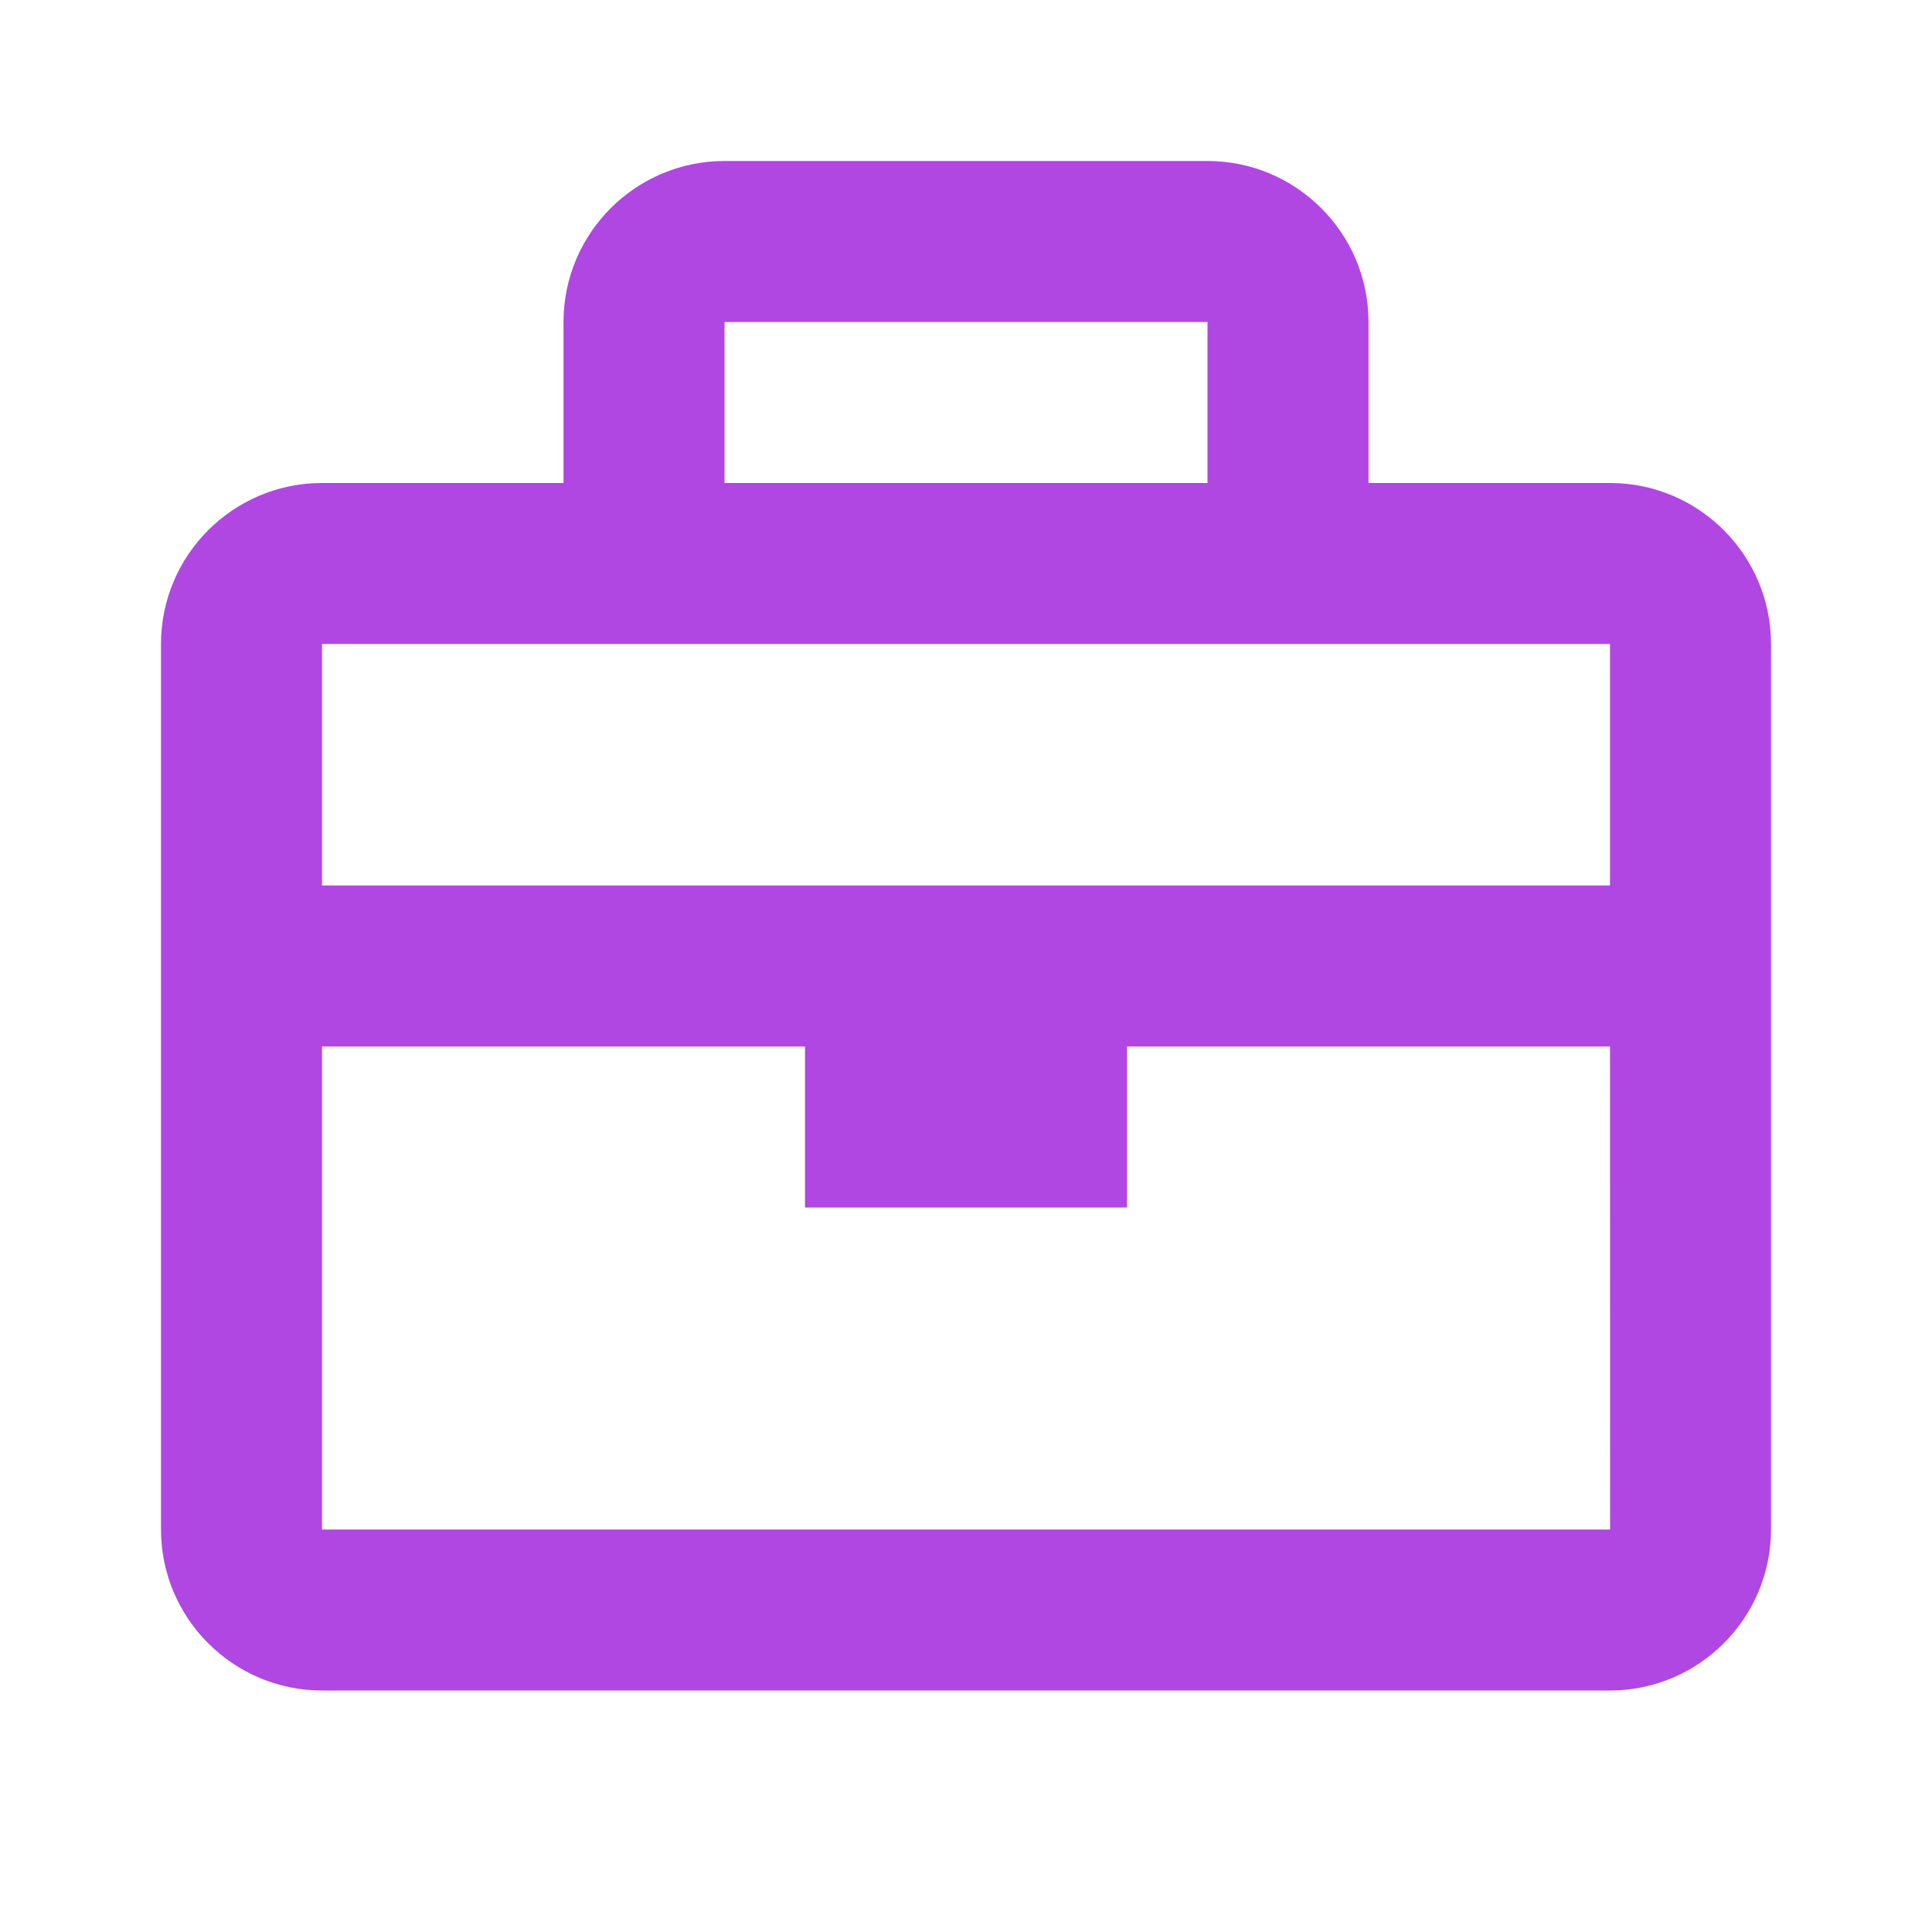
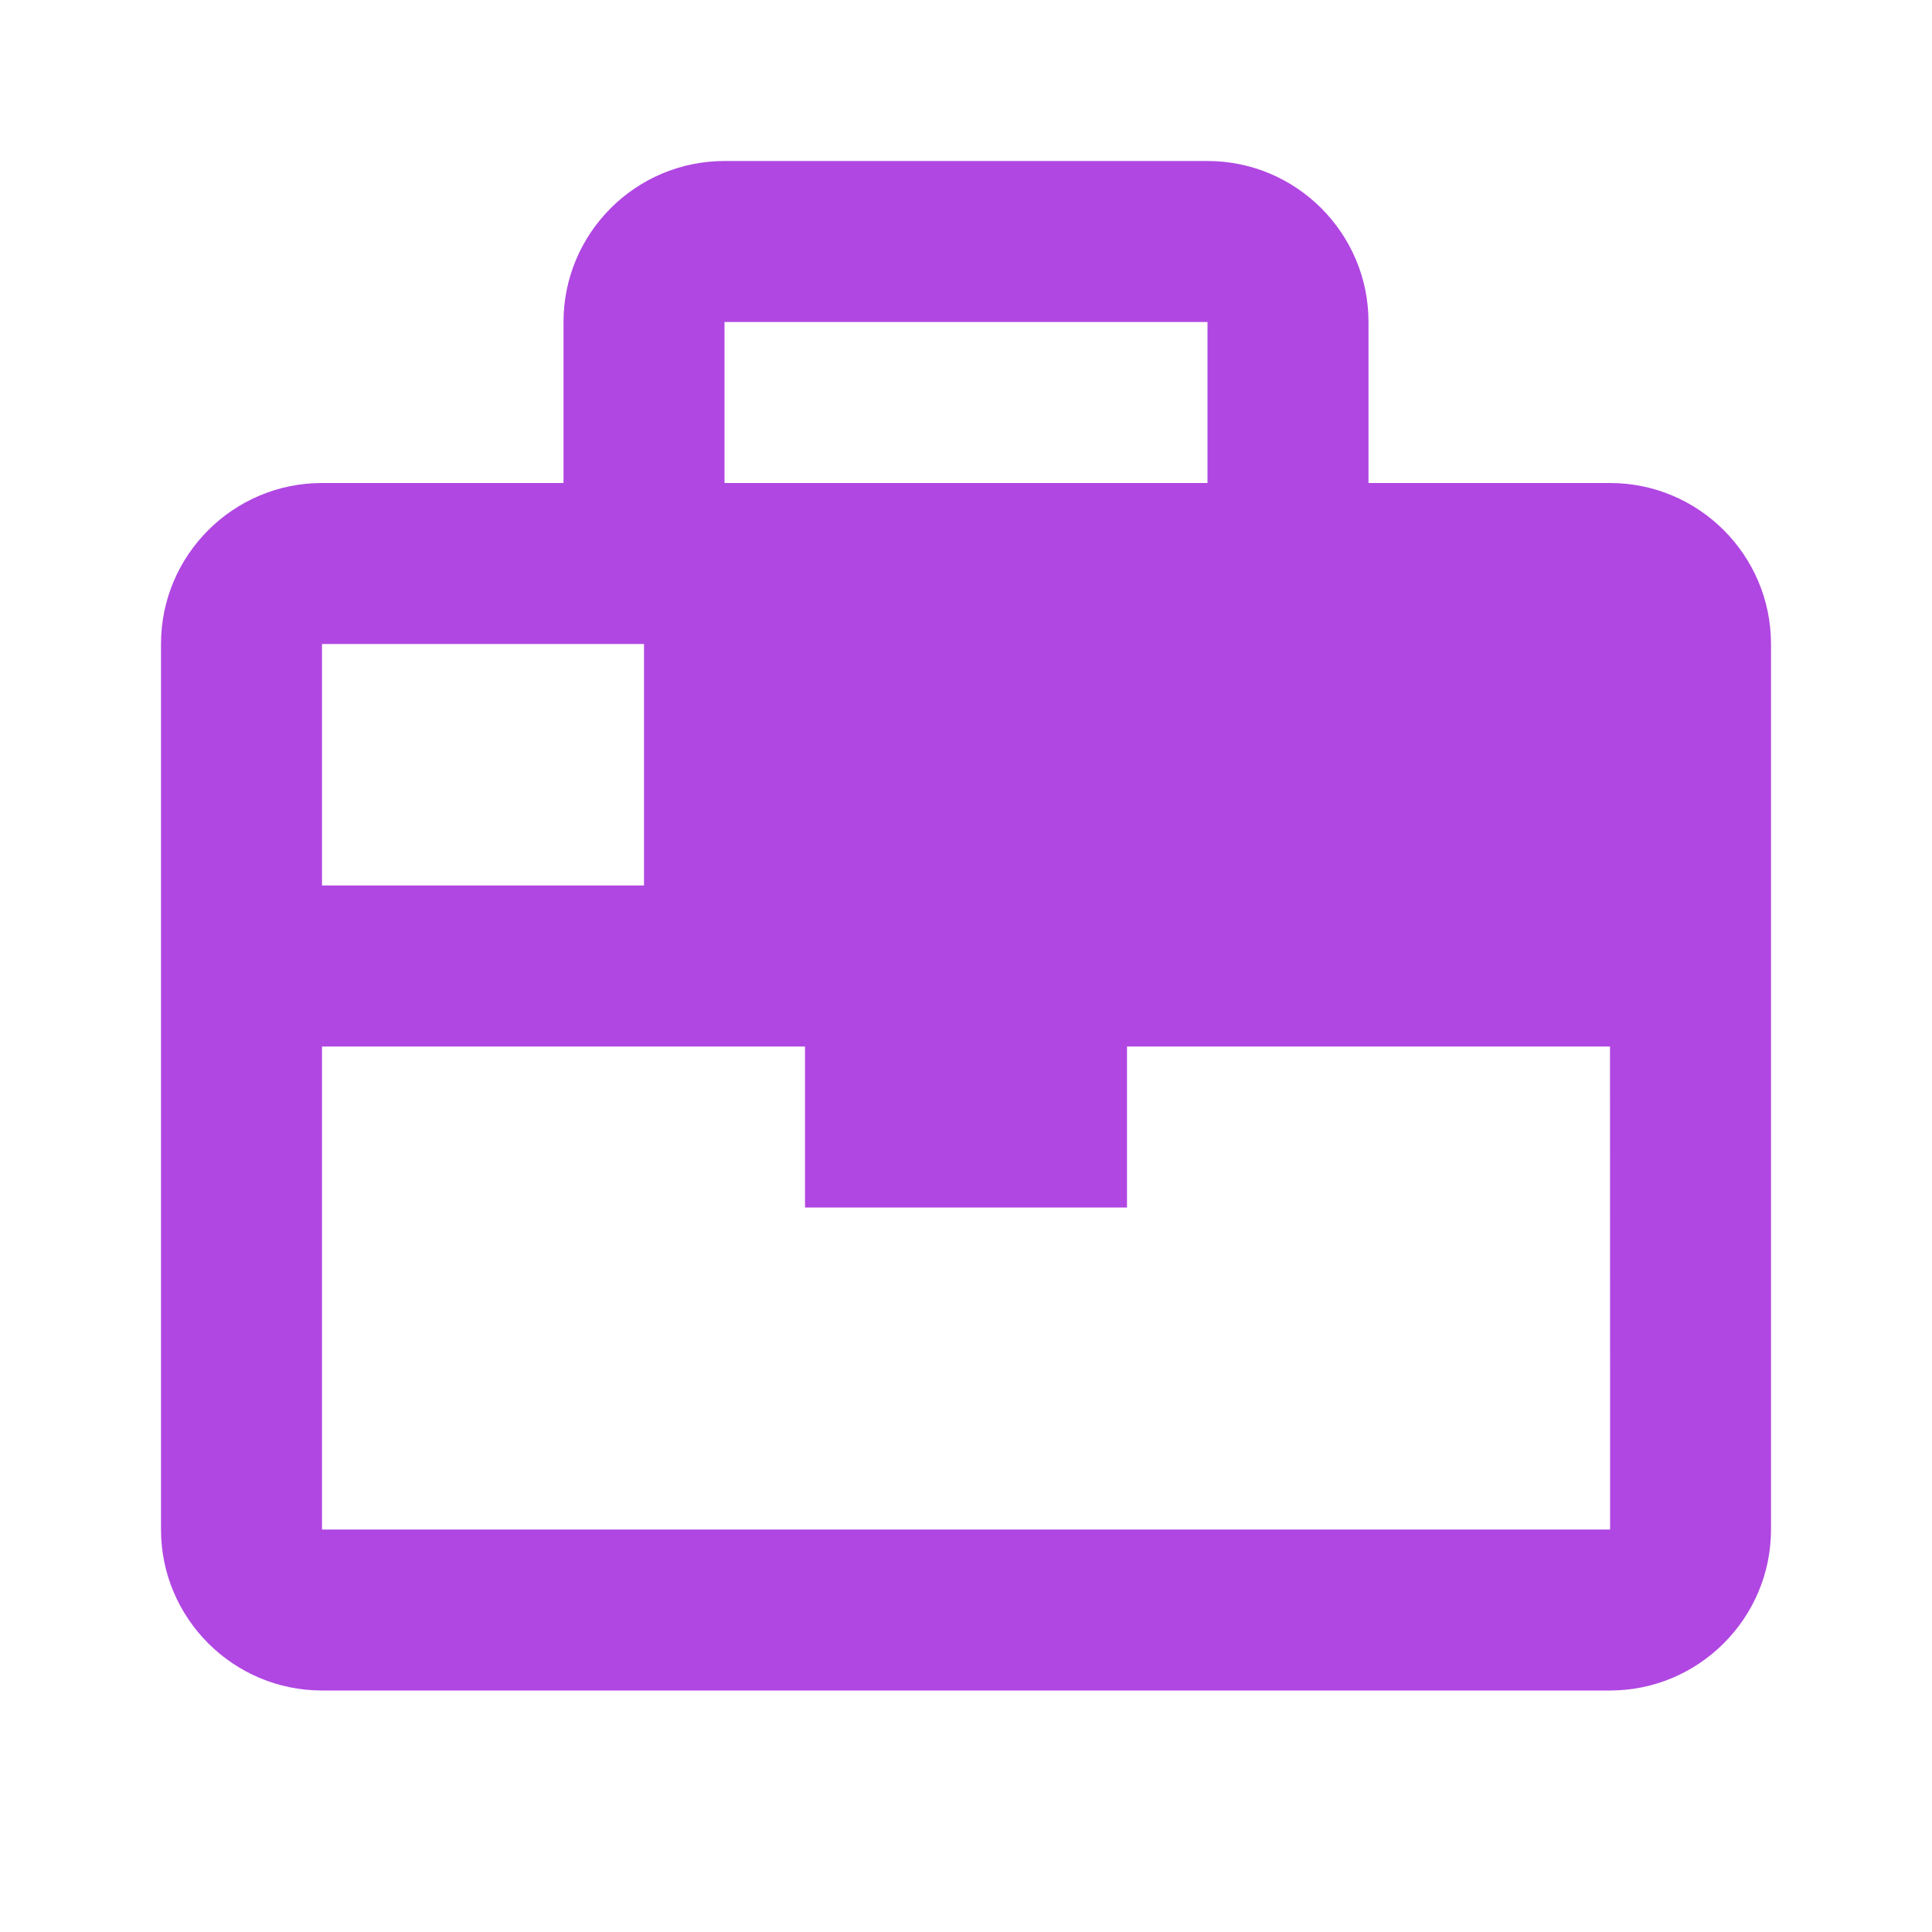
<svg xmlns="http://www.w3.org/2000/svg" width="36" height="36" viewBox="0 0 36 36" fill="none">
  <g id="bx-briefcase.svg">
-     <path id="Vector" d="M30 9H25.5V6C25.5 4.346 24.154 3 22.5 3H13.5C11.845 3 10.5 4.346 10.5 6V9H6C4.346 9 3 10.345 3 12V28.5C3 30.154 4.346 31.5 6 31.5H30C31.654 31.5 33 30.154 33 28.5V12C33 10.345 31.654 9 30 9ZM22.5 6V9H13.5V6H22.5ZM12 12H30V16.5H6V12H12ZM6 28.5V19.5H15V22.5H21V19.5H30L30.002 28.5H6Z" fill="#B047E2" />
+     <path id="Vector" d="M30 9H25.5V6C25.5 4.346 24.154 3 22.5 3H13.5C11.845 3 10.5 4.346 10.5 6V9H6C4.346 9 3 10.345 3 12V28.5C3 30.154 4.346 31.5 6 31.5H30C31.654 31.5 33 30.154 33 28.5V12C33 10.345 31.654 9 30 9ZM22.5 6V9H13.5V6H22.5ZM12 12V16.5H6V12H12ZM6 28.5V19.5H15V22.5H21V19.5H30L30.002 28.5H6Z" fill="#B047E2" />
  </g>
</svg>